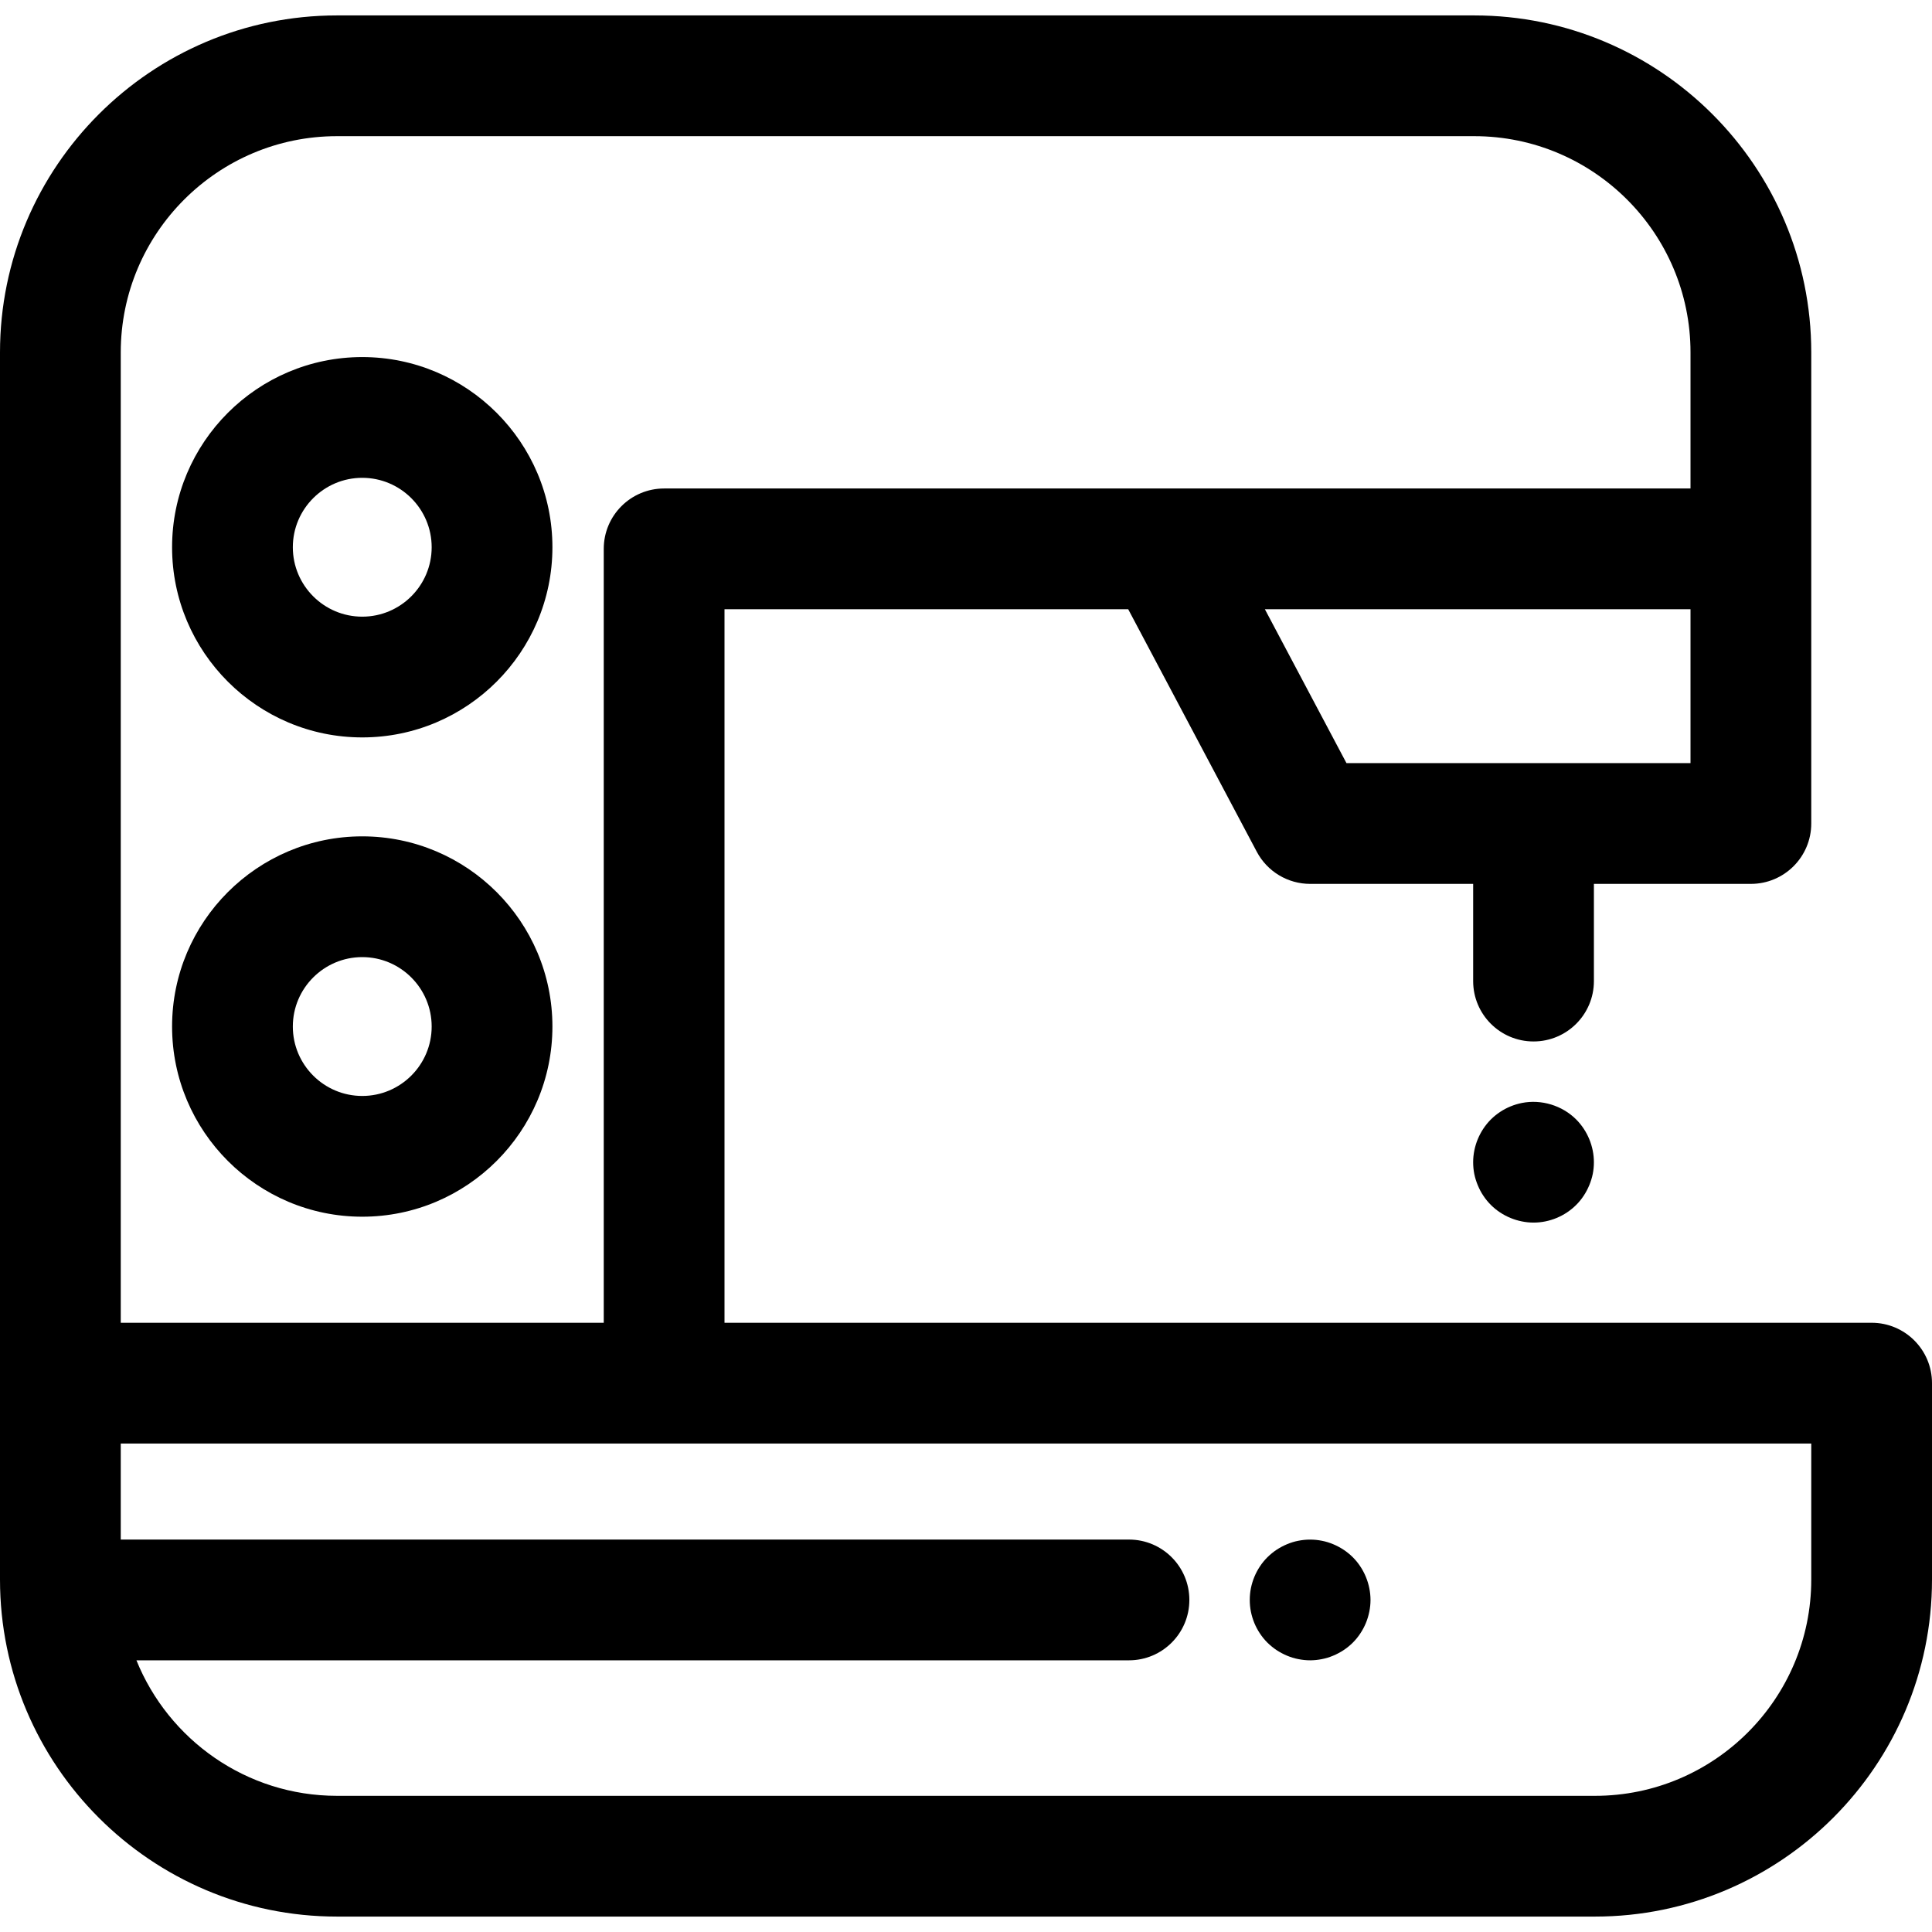
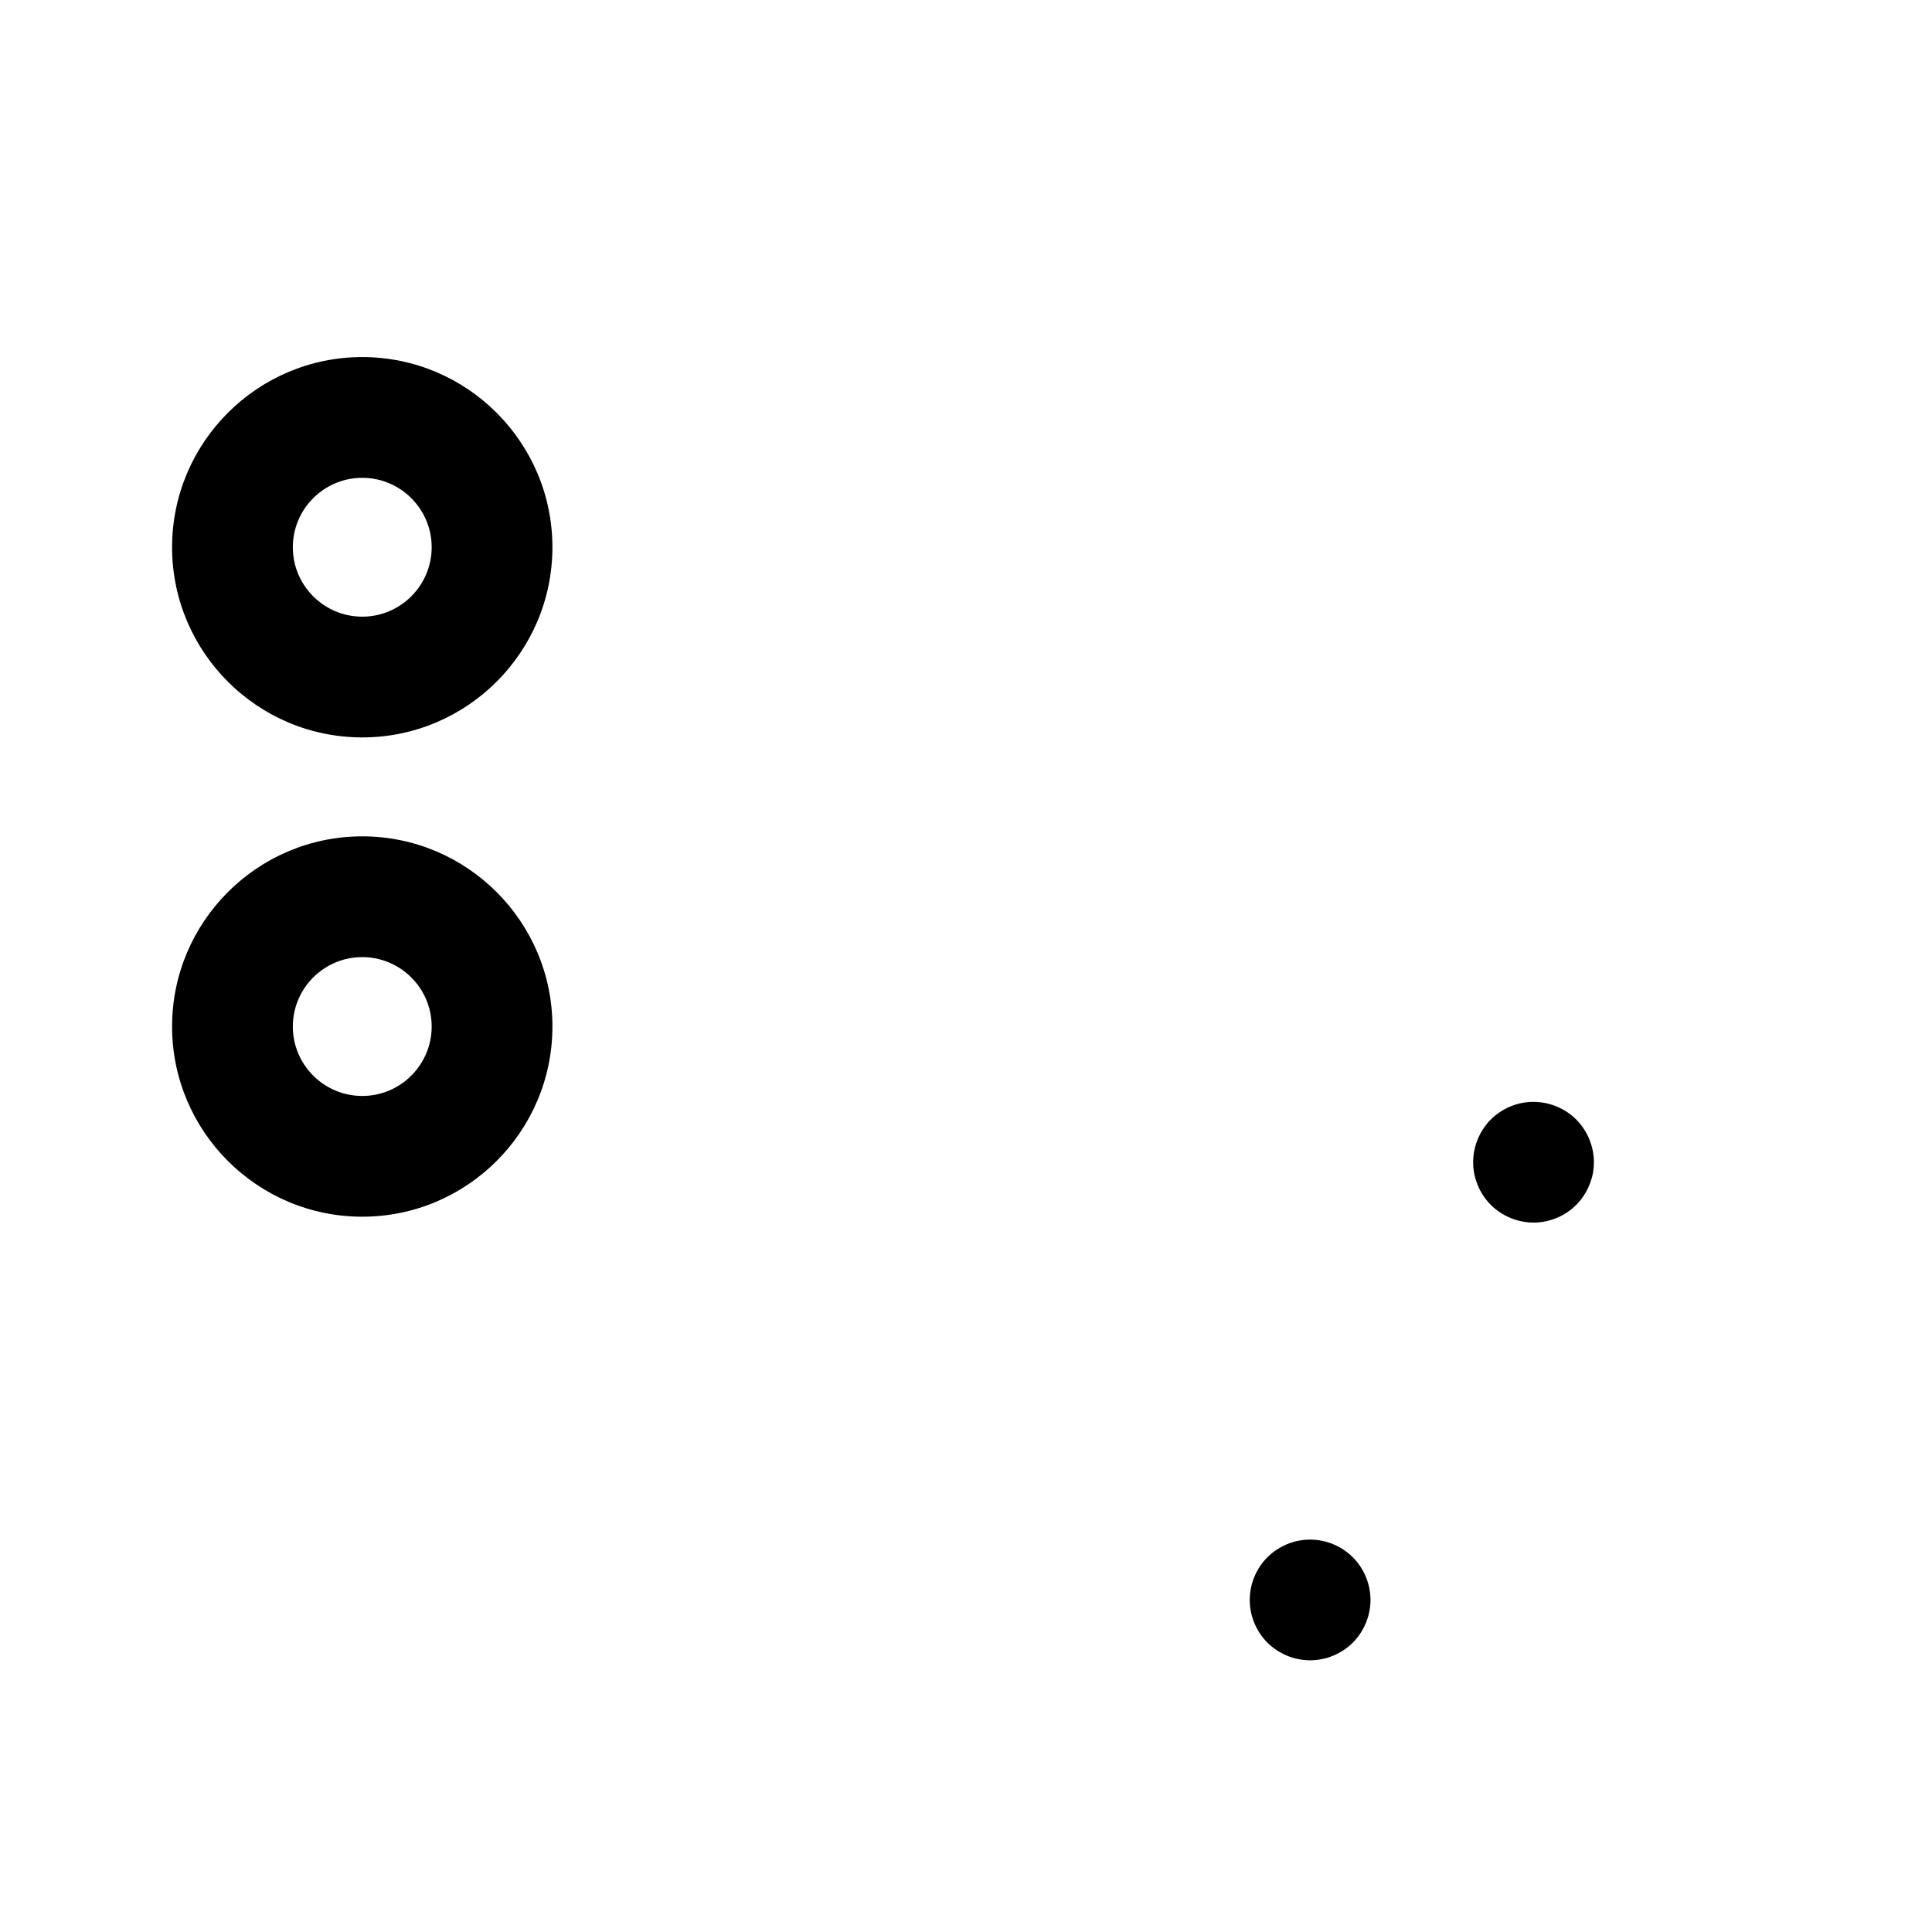
<svg xmlns="http://www.w3.org/2000/svg" fill="#000000" height="800px" width="800px" version="1.1" id="Layer_1" viewBox="0 0 511.998 511.998" xml:space="preserve">
  <g>
    <g>
      <path d="M417.707,296.671c-3.707-3.712-9.243-5.408-14.427-4.368c-1.024,0.208-2.032,0.512-2.992,0.912    c-0.976,0.4-1.902,0.896-2.766,1.472c-0.882,0.592-1.698,1.248-2.434,1.984c-2.976,2.992-4.688,7.12-4.688,11.328    c0,1.04,0.096,2.096,0.302,3.12c0.208,1.024,0.528,2.032,0.928,2.992c0.4,0.96,0.88,1.904,1.472,2.768    c0.576,0.88,1.248,1.696,1.984,2.432s1.552,1.408,2.434,1.984c0.864,0.576,1.79,1.072,2.766,1.472    c0.962,0.4,1.968,0.704,2.992,0.912c1.024,0.208,2.08,0.32,3.12,0.32c4.224,0,8.336-1.712,11.31-4.688    c0.738-0.736,1.41-1.552,1.984-2.432c0.576-0.864,1.072-1.808,1.472-2.768c0.4-0.96,0.72-1.968,0.928-2.992    c0.208-1.024,0.304-2.08,0.304-3.12C422.397,303.791,420.685,299.663,417.707,296.671z" />
    </g>
  </g>
  <g>
    <g>
-       <path d="M496,350.545H192V161.454h106.984l34.08,64.277c2.774,5.234,8.213,8.506,14.136,8.506h43.2v25.758c0,8.837,7.165,16,16,16    s16-7.163,16-16v-25.758H464c8.835,0,16-7.163,16-16v-72.782V93.391c0-49.242-40.061-89.304-89.302-89.304H89.302    C40.061,4.087,0,44.15,0,93.391v273.154v52.062c0,49.242,40.061,89.304,89.302,89.304h333.394    c49.242,0,89.302-40.062,89.302-89.304v-52.062C512,357.708,504.835,350.545,496,350.545z M448,202.234h-91.173l-21.622-40.782    H448V202.234z M32,93.391c0-31.598,25.706-57.304,57.302-57.304h301.394c31.598,0,57.304,25.707,57.304,57.304v36.062H308.611H176    c-8.835,0-16,7.163-16,16v205.093H32V93.391z M480,418.607c0,31.598-25.706,57.304-57.302,57.304H89.302    c-24.035,0-44.65-14.883-53.146-35.912h263.035c8.835,0,16-7.163,16-16c0-8.837-7.165-16-16-16H32v-25.454h144h304V418.607z" />
-     </g>
+       </g>
  </g>
  <g>
    <g>
      <path d="M96,94.628c-27.789,0-50.397,22.608-50.397,50.397c0,27.789,22.608,50.397,50.397,50.397s50.397-22.608,50.397-50.398    S123.789,94.628,96,94.628z M96,163.422c-10.144,0-18.397-8.253-18.397-18.398c0-10.144,8.253-18.397,18.397-18.397    s18.397,8.253,18.397,18.397C114.397,155.169,106.144,163.422,96,163.422z" />
    </g>
  </g>
  <g>
    <g>
      <path d="M96,221.642c-27.789,0-50.397,22.608-50.397,50.398S68.211,322.438,96,322.438s50.397-22.608,50.397-50.398    S123.789,221.642,96,221.642z M96,290.438c-10.144,0-18.397-8.253-18.397-18.398c0-10.146,8.253-18.397,18.397-18.397    s18.397,8.253,18.397,18.398S106.144,290.438,96,290.438z" />
    </g>
  </g>
  <g>
    <g>
      <path d="M362.878,420.879c-0.208-1.024-0.512-2.032-0.912-2.992c-0.4-0.976-0.896-1.904-1.472-2.768    c-0.574-0.88-1.246-1.696-1.984-2.432c-0.736-0.736-1.566-1.408-2.432-1.984c-0.88-0.576-1.808-1.072-2.768-1.472    c-0.96-0.4-1.966-0.72-2.99-0.912c-2.064-0.416-4.192-0.416-6.256,0c-1.026,0.192-2.034,0.512-2.992,0.912    c-0.962,0.4-1.888,0.896-2.768,1.472c-0.864,0.576-1.68,1.248-2.432,1.984c-0.736,0.736-1.408,1.552-1.984,2.432    c-0.576,0.864-1.072,1.792-1.472,2.768c-0.4,0.96-0.704,1.968-0.912,2.992s-0.304,2.08-0.304,3.12s0.096,2.096,0.302,3.12    c0.208,1.024,0.514,2.032,0.914,3.008c0.4,0.96,0.896,1.888,1.472,2.752c0.576,0.88,1.248,1.696,1.984,2.432    c0.752,0.736,1.566,1.408,2.432,1.984c0.882,0.576,1.808,1.072,2.768,1.472c0.96,0.4,1.966,0.72,2.992,0.912    c1.038,0.208,2.08,0.32,3.136,0.32c1.038,0,2.096-0.112,3.12-0.32c1.024-0.192,2.032-0.512,2.99-0.912    c0.962-0.4,1.89-0.896,2.768-1.472c0.864-0.576,1.696-1.248,2.432-1.984c0.738-0.736,1.41-1.552,1.984-2.432    c0.576-0.864,1.072-1.792,1.472-2.752c0.4-0.976,0.704-1.984,0.912-3.008c0.208-1.024,0.32-2.08,0.32-3.12    C363.198,422.959,363.086,421.903,362.878,420.879z" />
    </g>
  </g>
</svg>